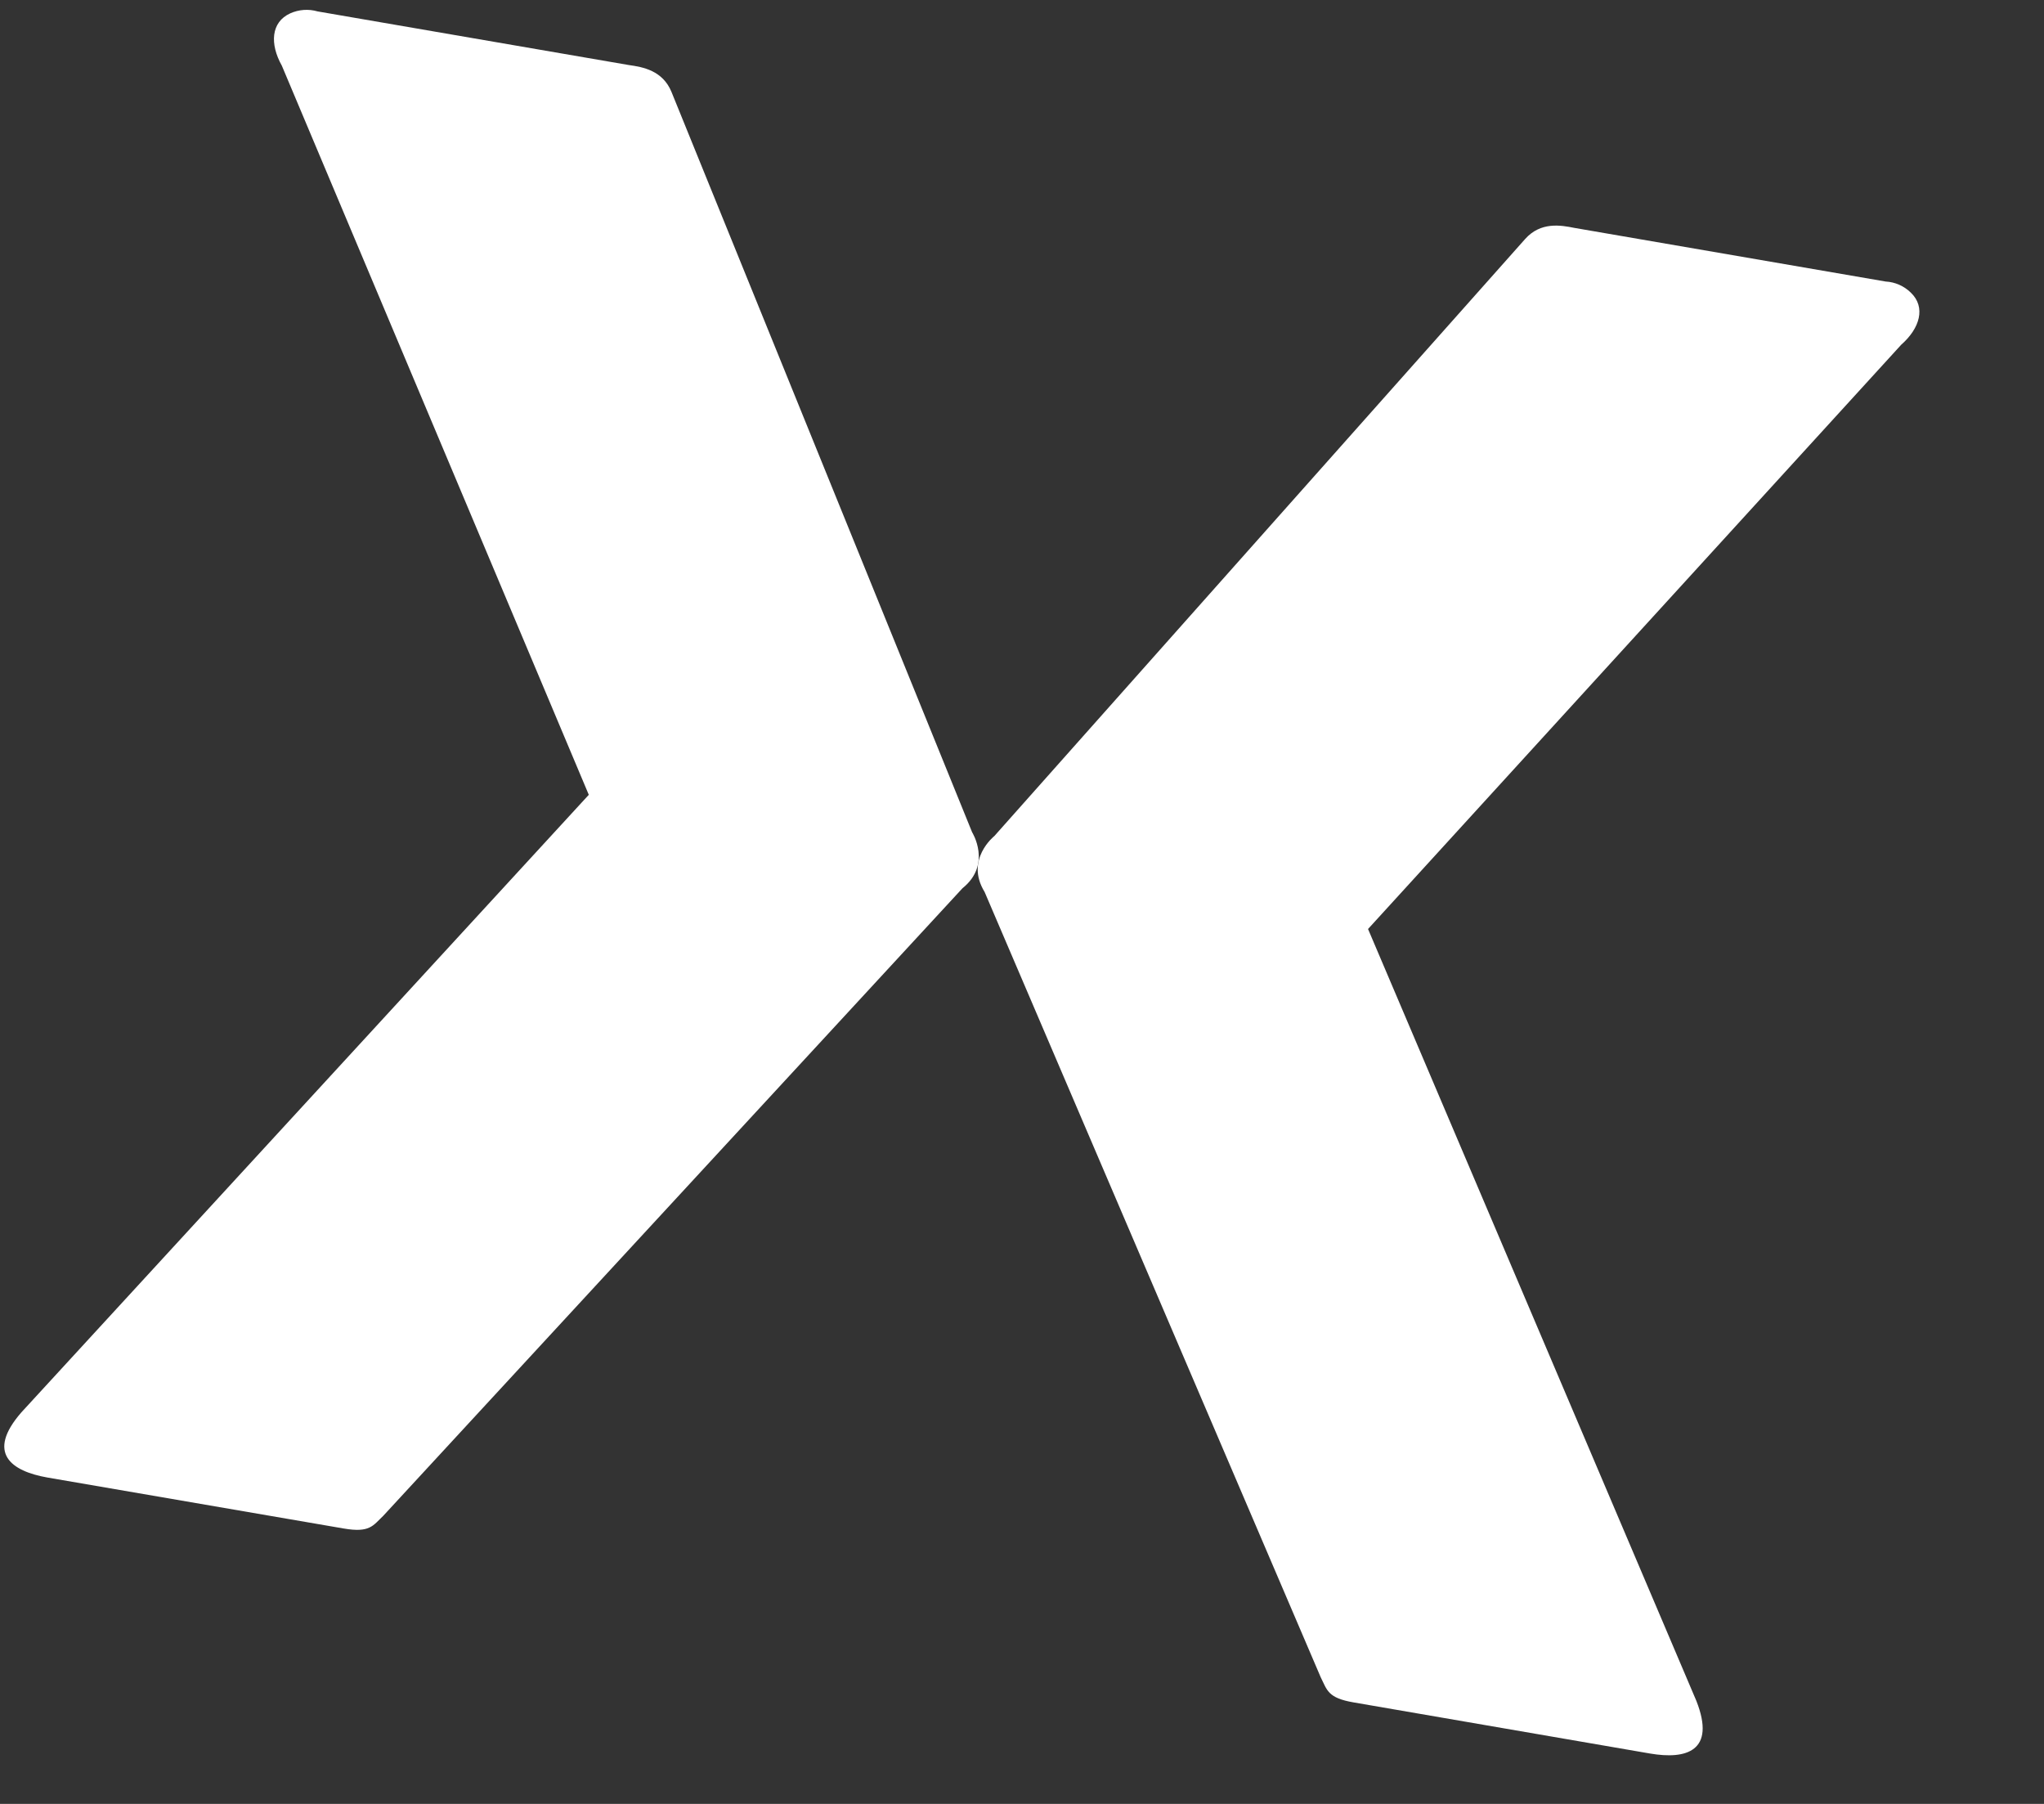
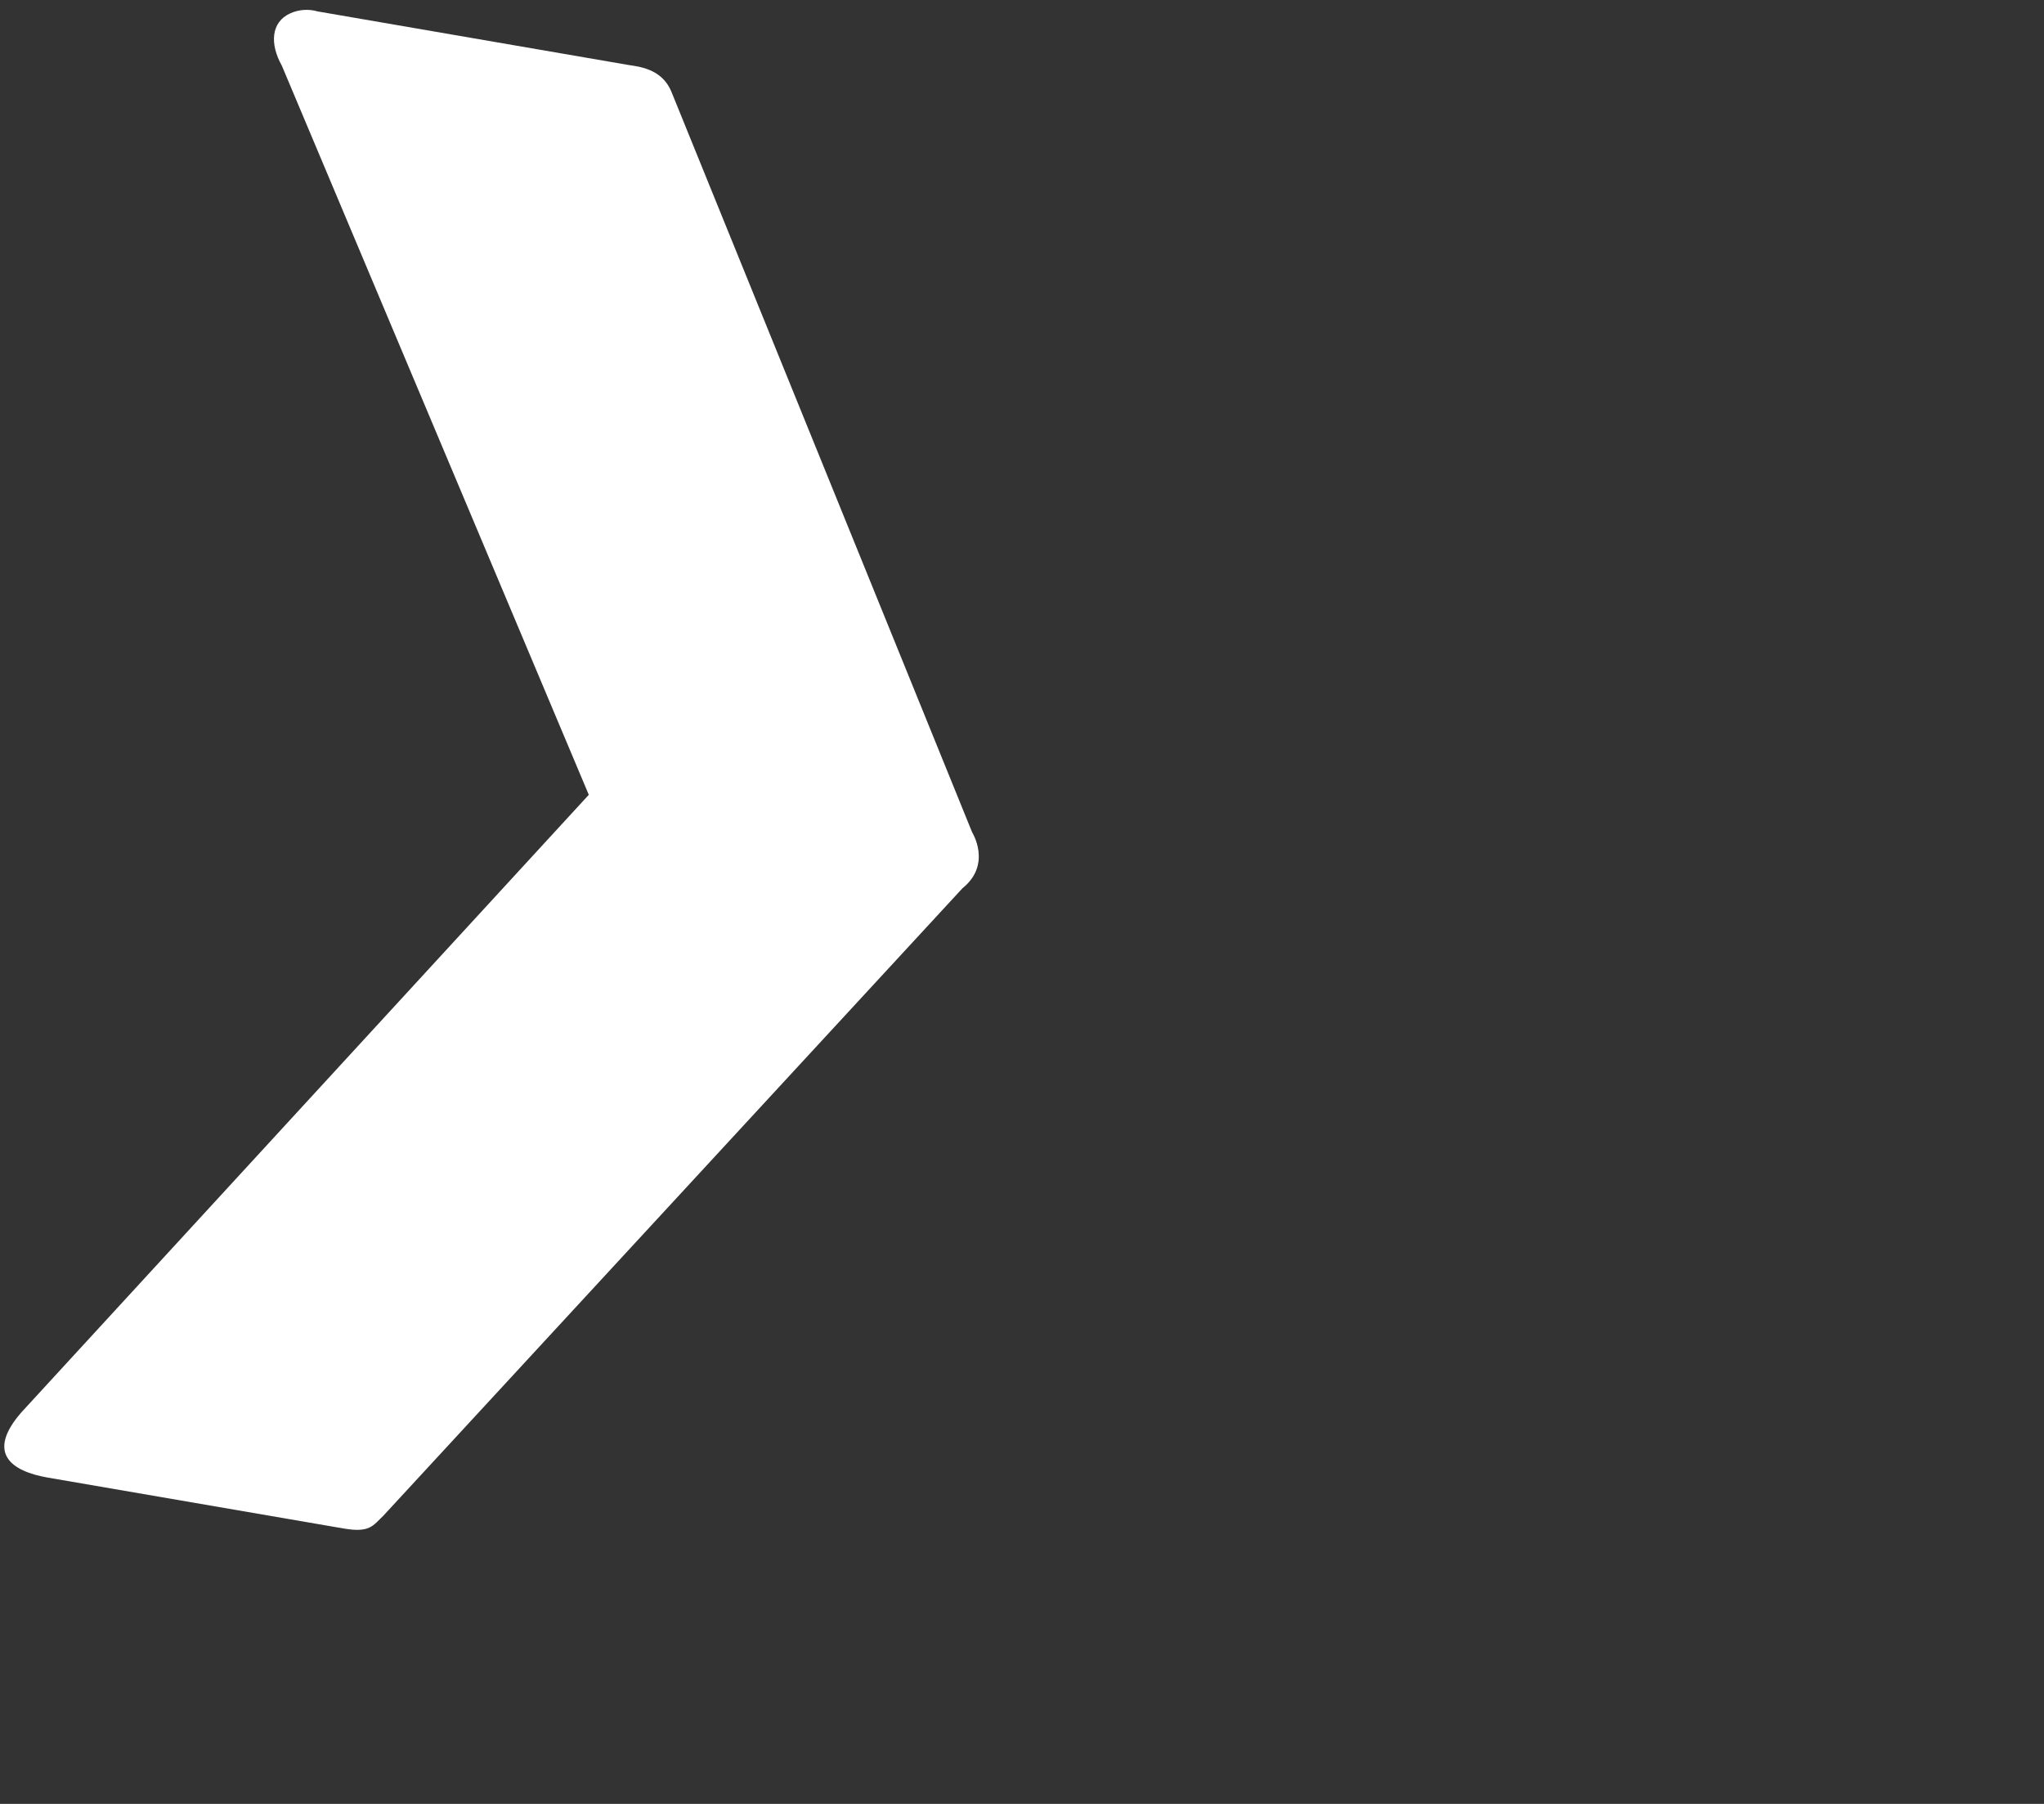
<svg xmlns="http://www.w3.org/2000/svg" width="17" height="15" viewBox="0 0 17 15" fill="none">
  <rect x="0" y="0" width="17" height="15" fill="#333333" stroke="none" />
  <g id="Group 339">
    <path id="Vector" fill-rule="evenodd" clip-rule="evenodd" d="M3.188 12.604C3.101 12.687 3.076 12.747 2.859 12.71L0.394 12.286C0.093 12.233 -0.117 12.083 0.177 11.745L4.897 6.609L2.344 0.546C2.243 0.366 2.253 0.184 2.414 0.111C2.485 0.079 2.566 0.073 2.642 0.095L5.231 0.541C5.346 0.557 5.512 0.586 5.585 0.765L8.085 6.92C8.085 6.92 8.253 7.187 8.005 7.386L3.188 12.604Z" fill="white" />
-     <path id="Vector_2" fill-rule="evenodd" clip-rule="evenodd" d="M10.984 13.946C11.038 14.054 11.042 14.119 11.258 14.156L13.723 14.581C14.025 14.633 14.273 14.561 14.109 14.144L11.378 7.725L15.813 2.866C15.968 2.73 16.019 2.554 15.892 2.433C15.836 2.378 15.761 2.345 15.683 2.341L13.094 1.895C12.98 1.872 12.814 1.843 12.685 1.987L8.27 6.952C8.27 6.952 8.023 7.147 8.189 7.417L10.984 13.946Z" fill="white" />
  </g>
</svg>